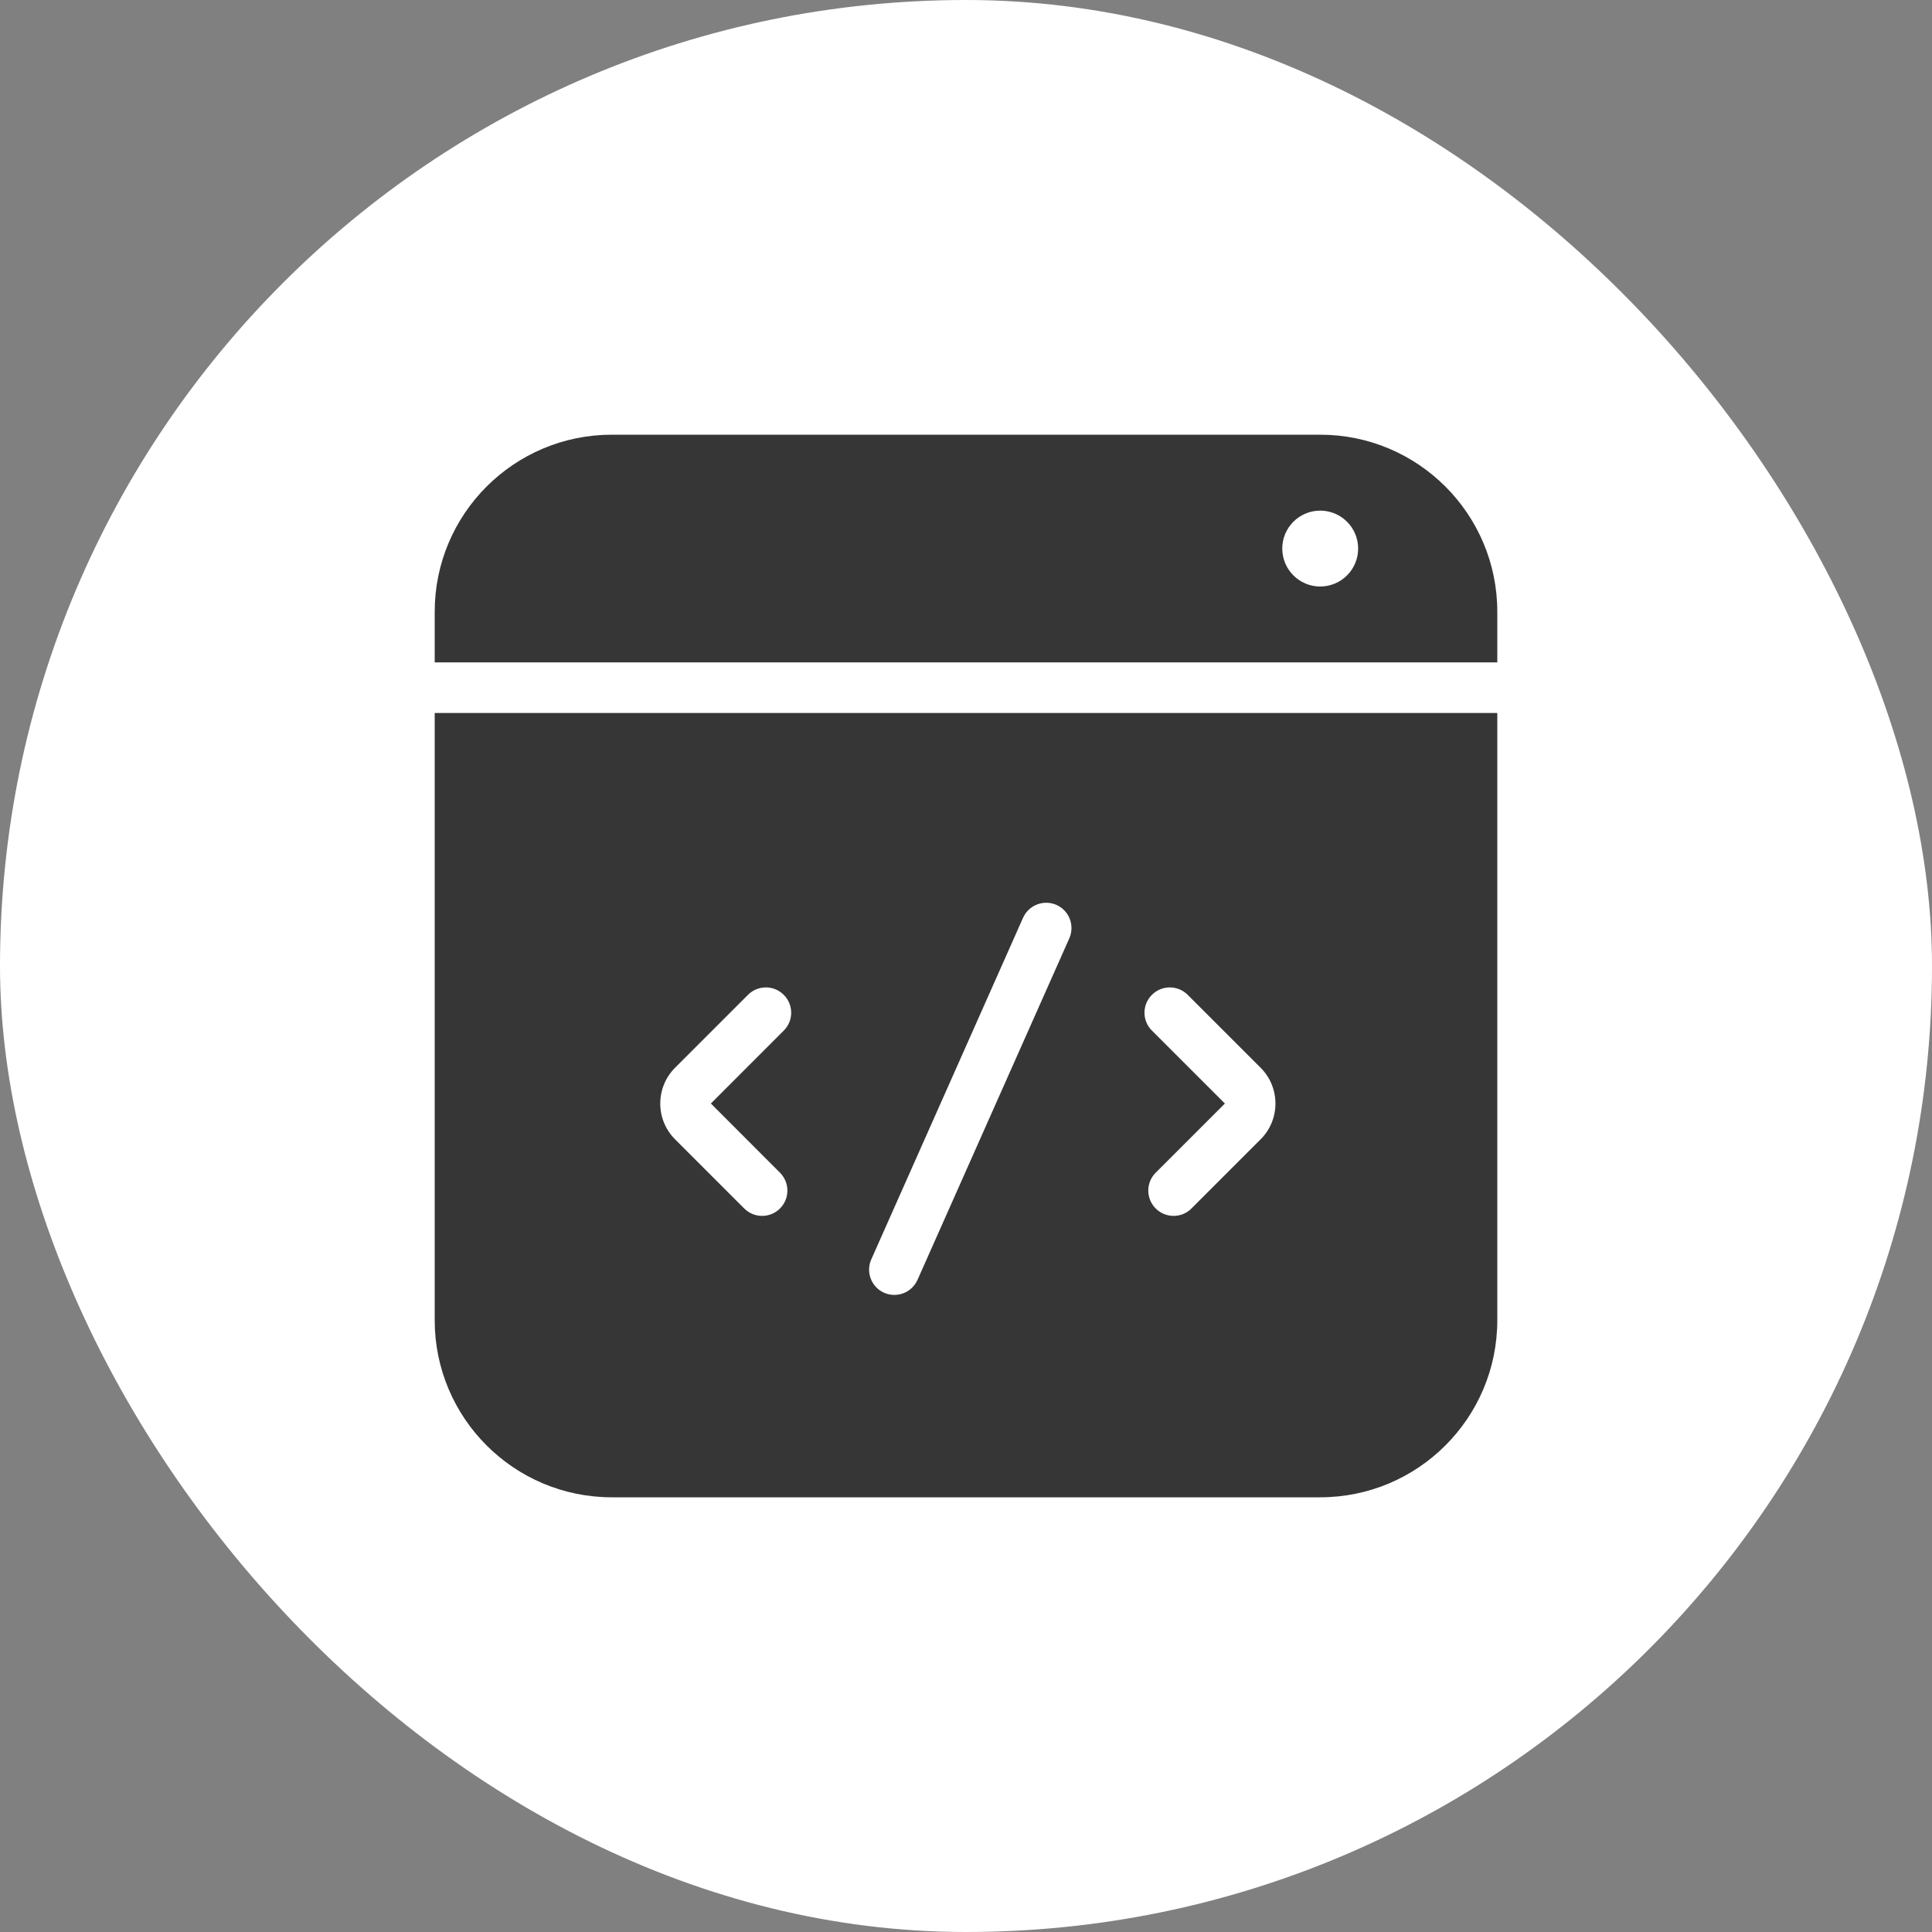
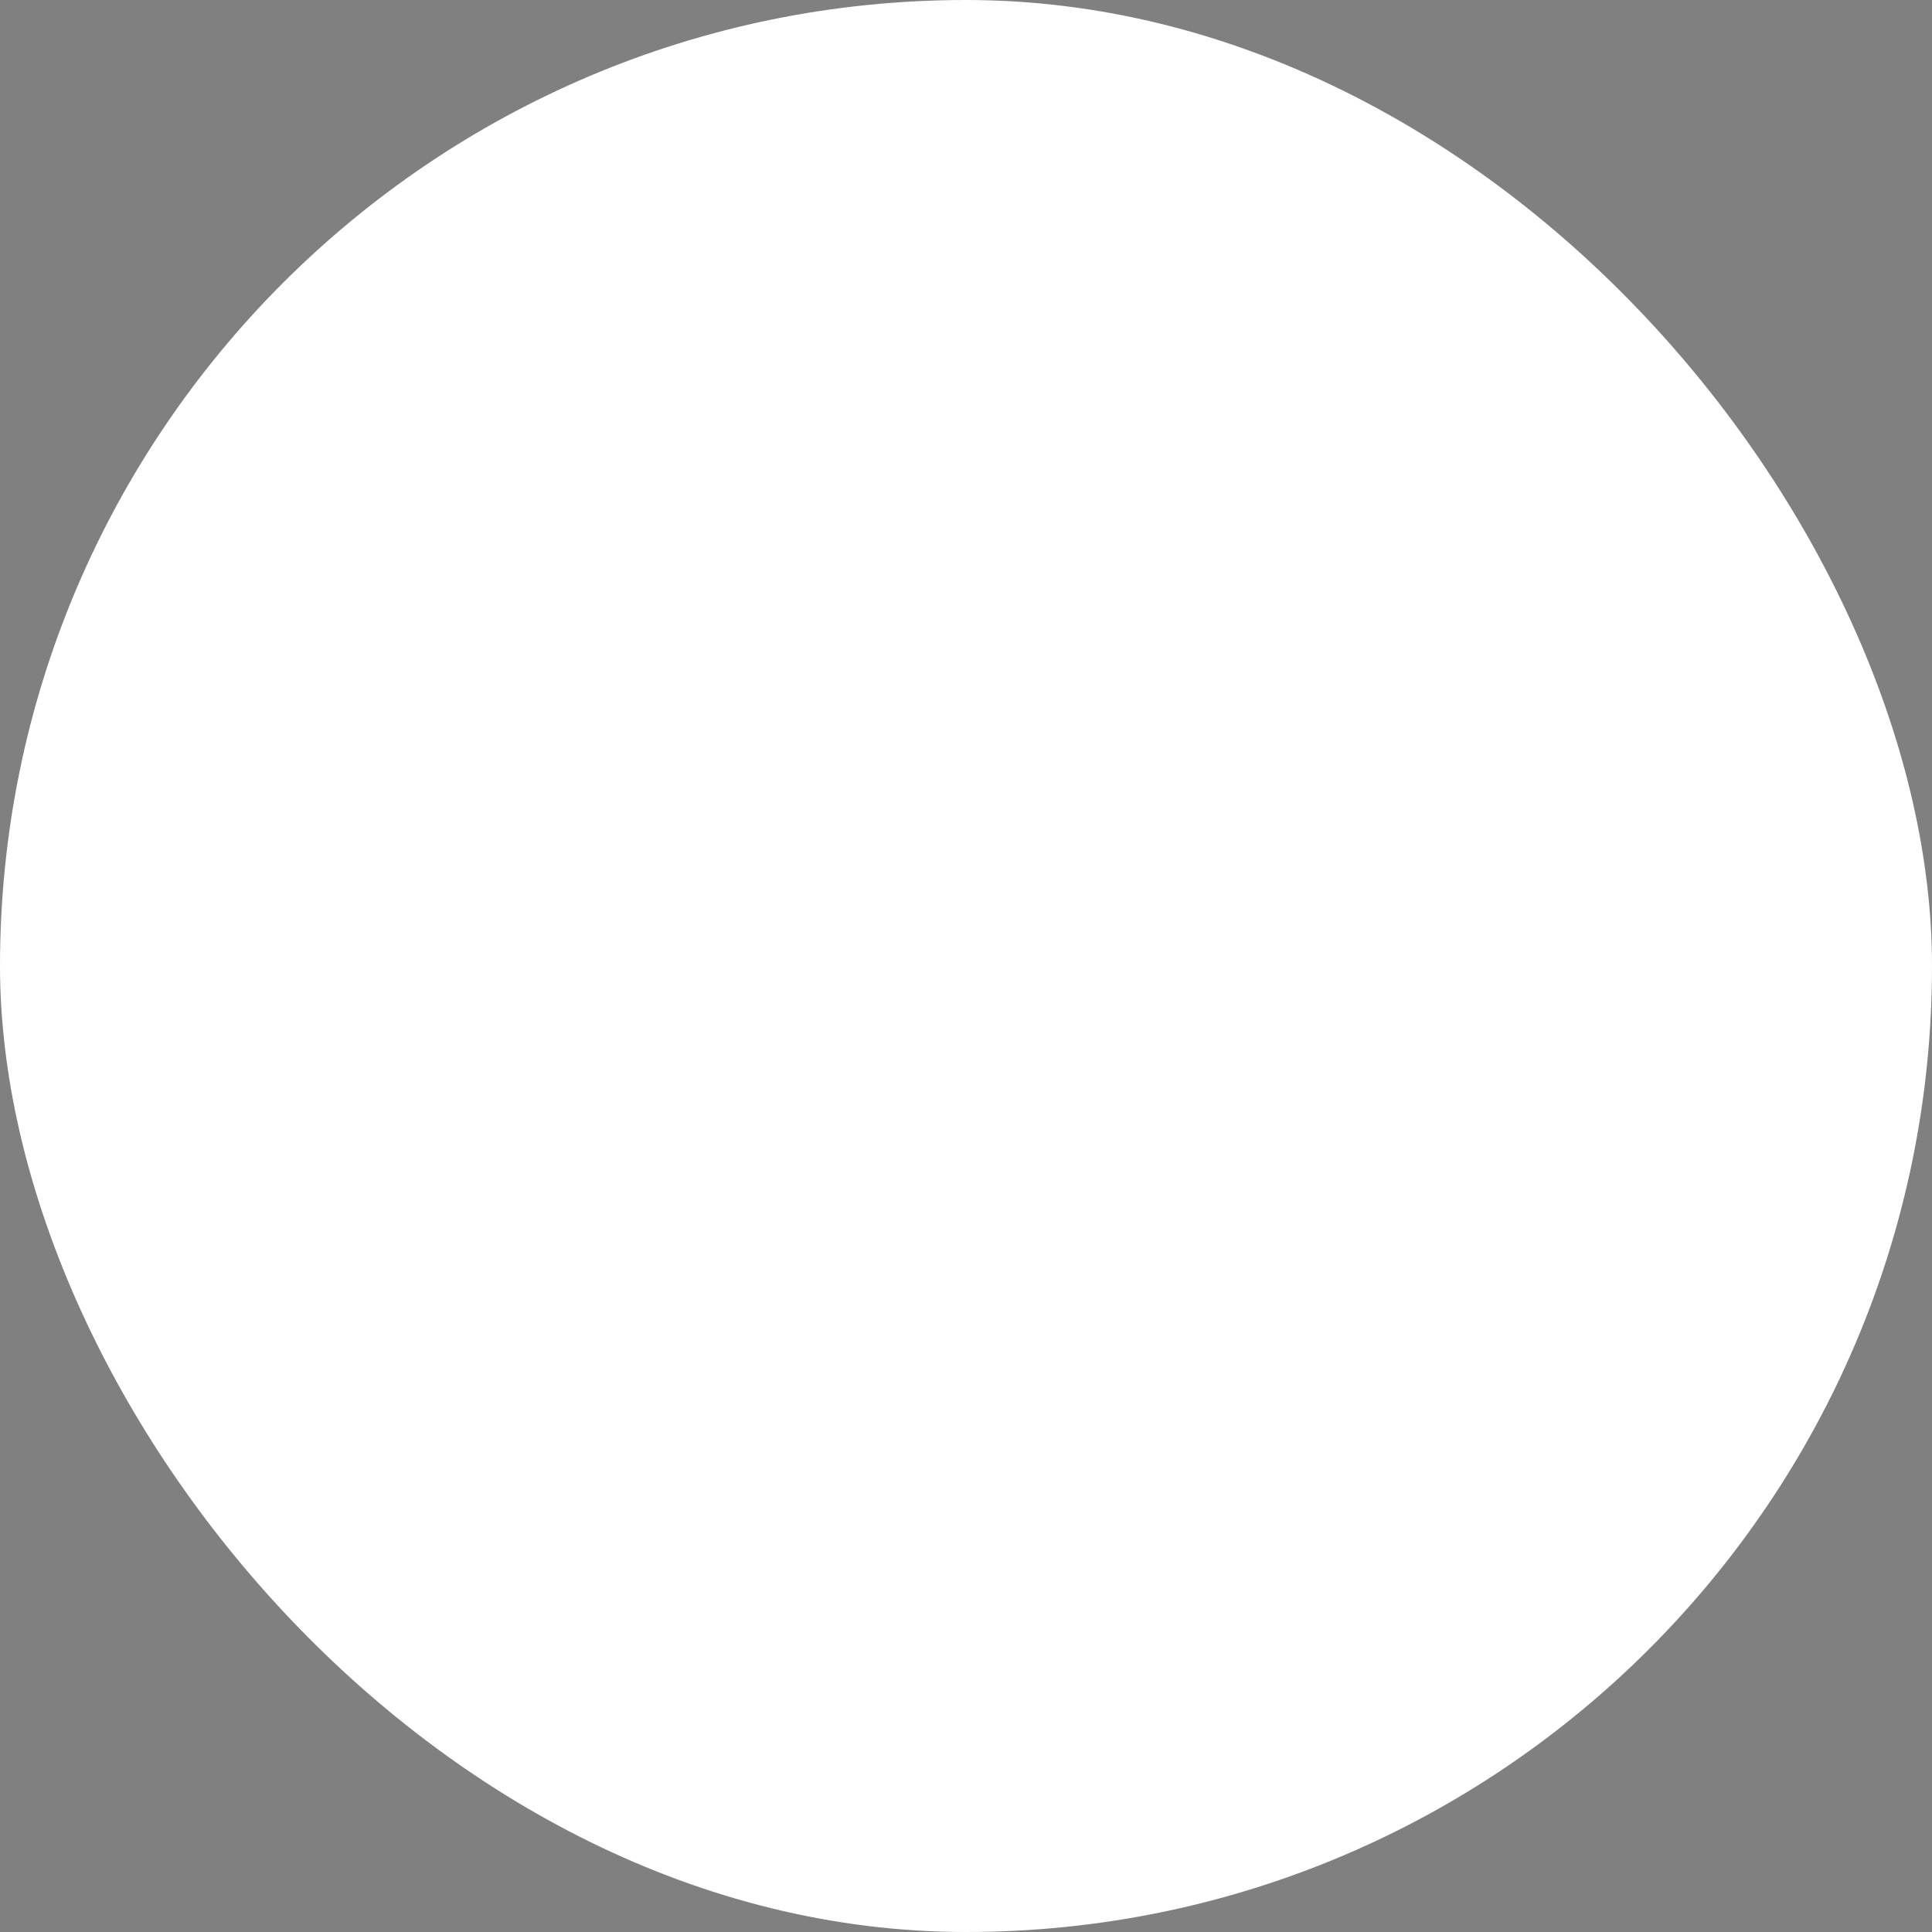
<svg xmlns="http://www.w3.org/2000/svg" width="40" height="40" viewBox="0 0 40 40" fill="none">
  <rect x="0" y="0" width="40" height="40" fill="#808080" stroke="none" />
  <rect width="40" height="40" rx="20" fill="white" />
-   <path fill-rule="evenodd" clip-rule="evenodd" d="M31 12.667V13.714H9V12.667C9 10.642 10.642 9 12.667 9H27.333C29.358 9 31 10.642 31 12.667H31ZM9 27.333V14.762H31V27.333C31 29.358 29.358 31 27.333 31H12.667C10.642 31 9 29.358 9 27.333ZM27.333 12.143C27.767 12.143 28.119 11.791 28.119 11.357C28.119 10.924 27.767 10.572 27.333 10.572C26.9 10.572 26.548 10.924 26.548 11.357C26.548 11.791 26.9 12.143 27.333 12.143ZM23.849 20.597C24.054 20.392 24.386 20.392 24.59 20.597L26.1 22.107C26.509 22.516 26.509 23.18 26.1 23.588L24.668 25.02C24.464 25.225 24.133 25.225 23.927 25.02C23.723 24.815 23.723 24.484 23.927 24.28L25.36 22.847L23.849 21.337C23.644 21.133 23.644 20.802 23.849 20.597ZM15.486 20.597C15.691 20.392 16.023 20.392 16.227 20.597C16.432 20.802 16.432 21.133 16.227 21.337L14.718 22.847L16.149 24.28C16.353 24.484 16.353 24.815 16.149 25.02C15.945 25.225 15.613 25.225 15.408 25.02L13.976 23.588C13.568 23.18 13.568 22.516 13.976 22.107L15.486 20.597ZM21.873 18.735C22.137 18.853 22.256 19.163 22.139 19.427L18.996 26.498C18.878 26.763 18.569 26.882 18.304 26.765C18.04 26.647 17.921 26.337 18.039 26.074L21.181 19.002C21.299 18.738 21.608 18.619 21.873 18.735Z" fill="#363636" />
</svg>